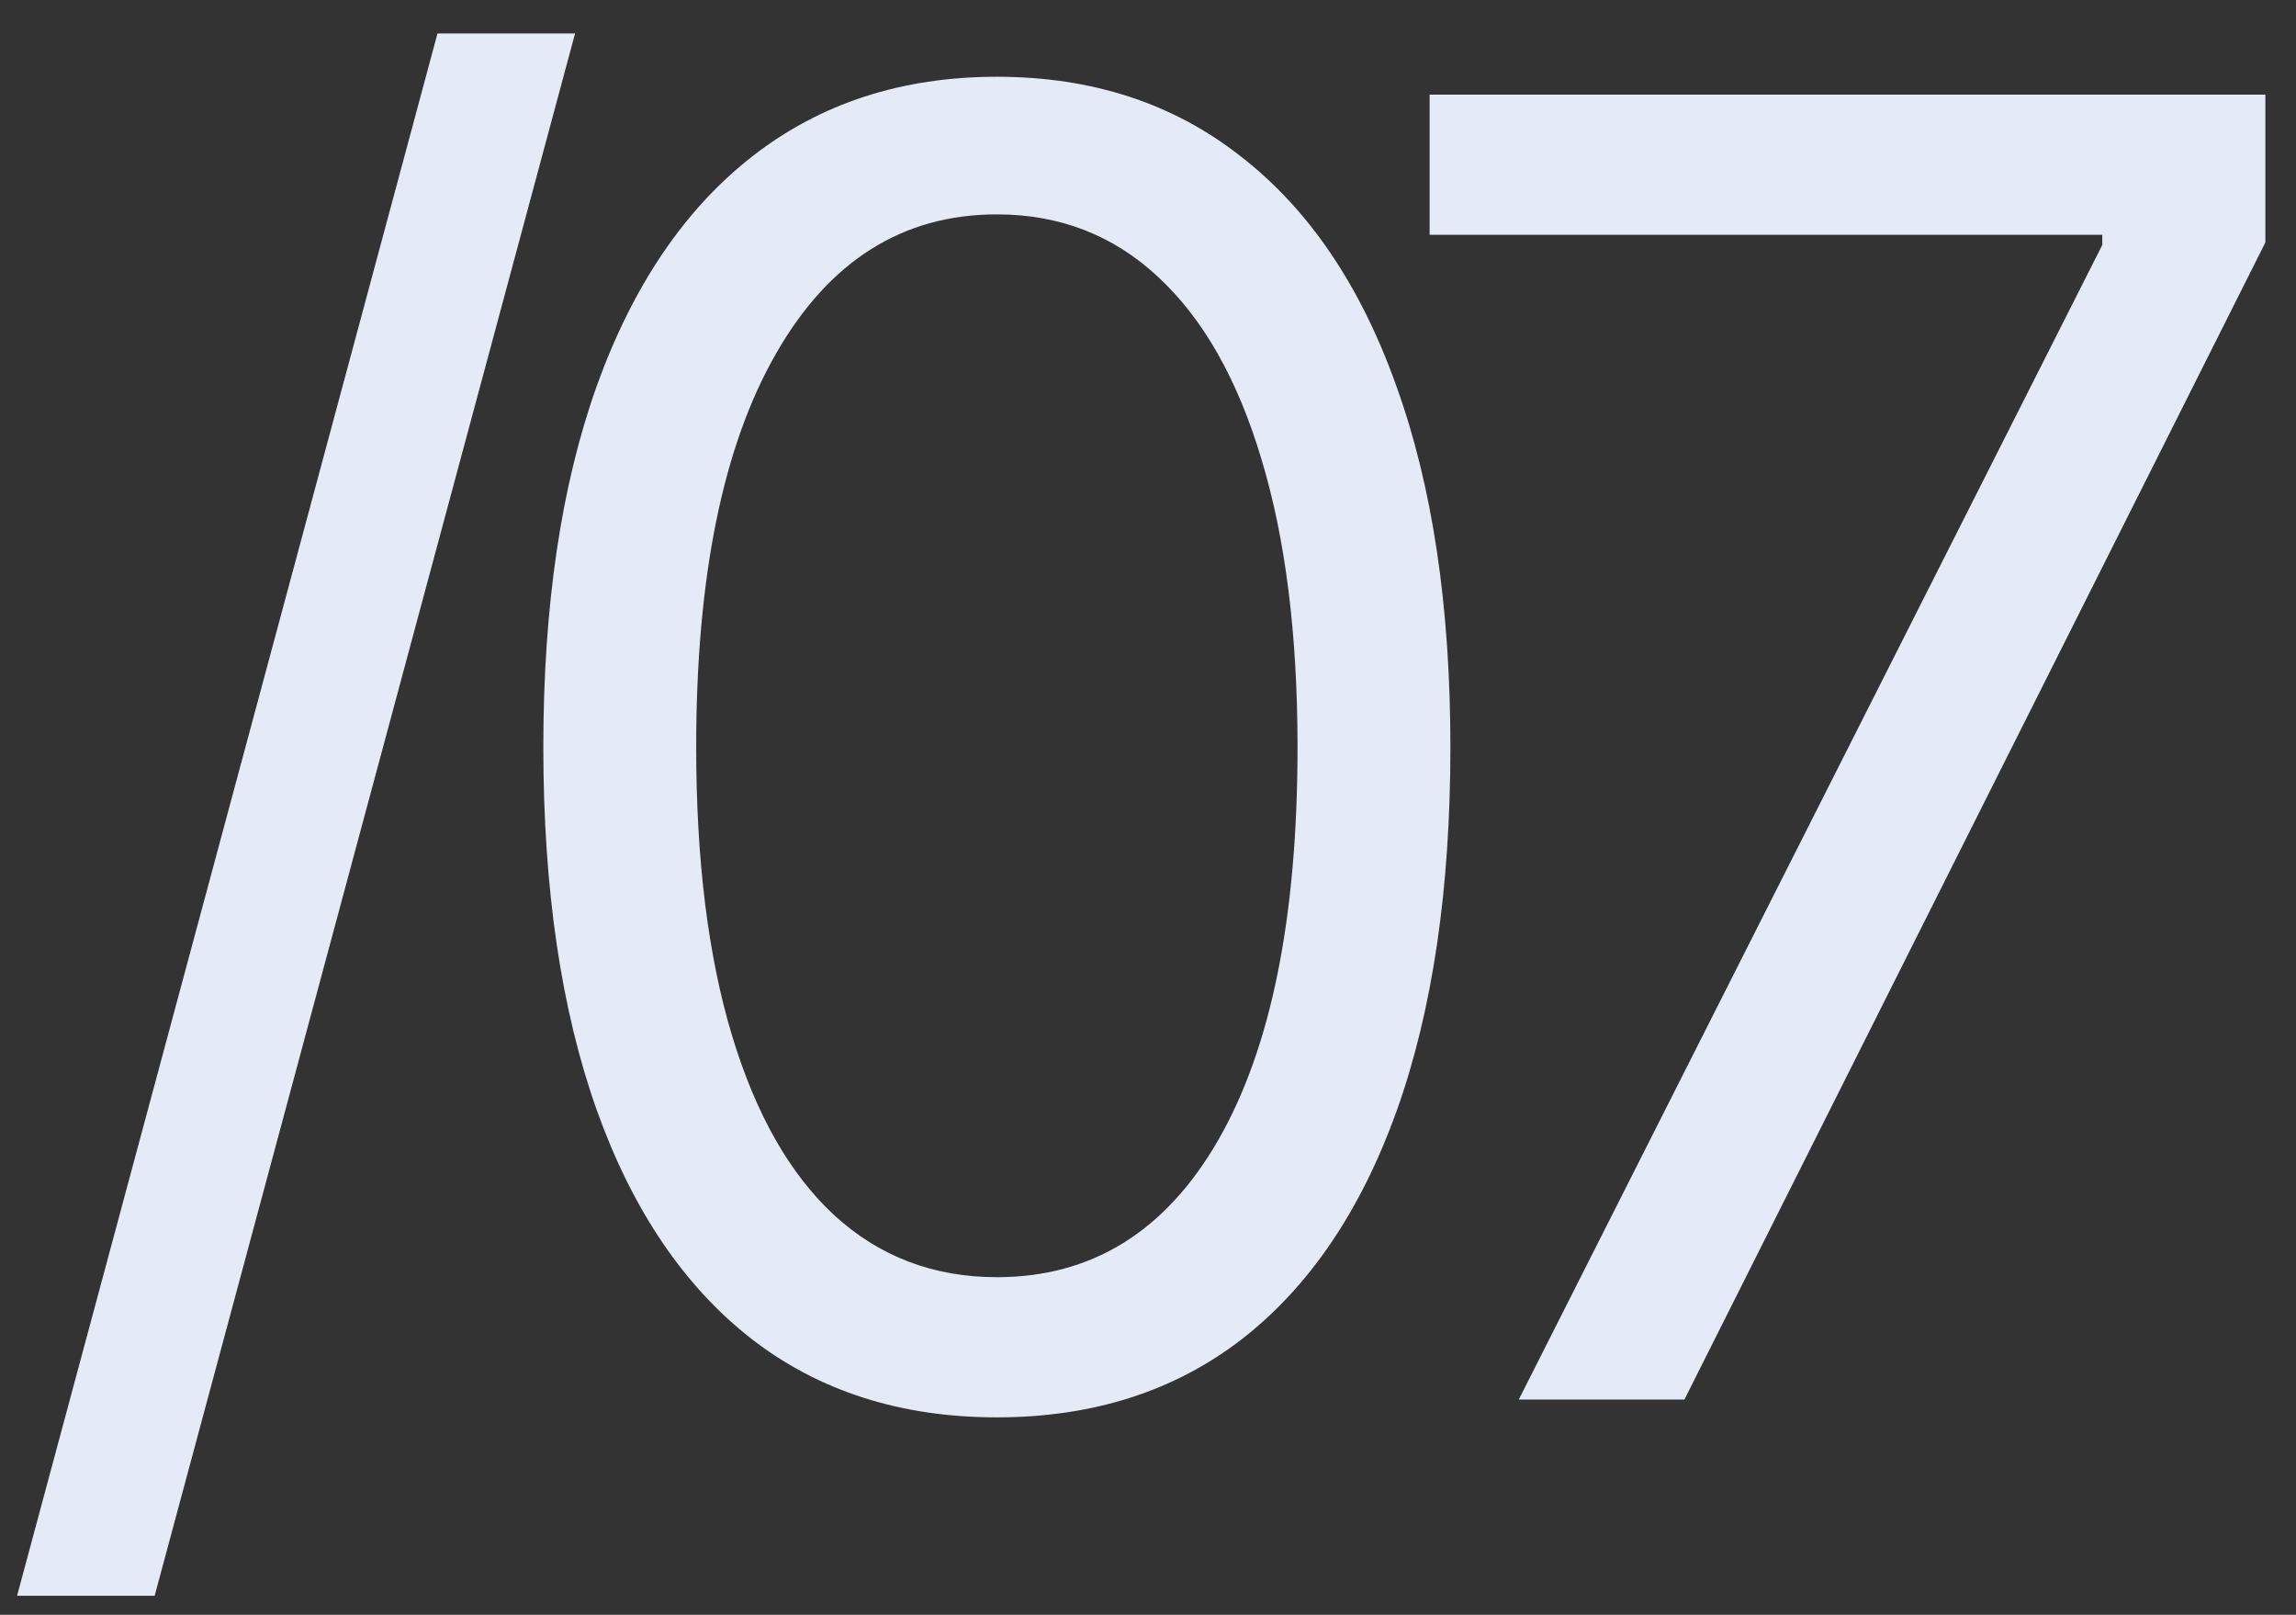
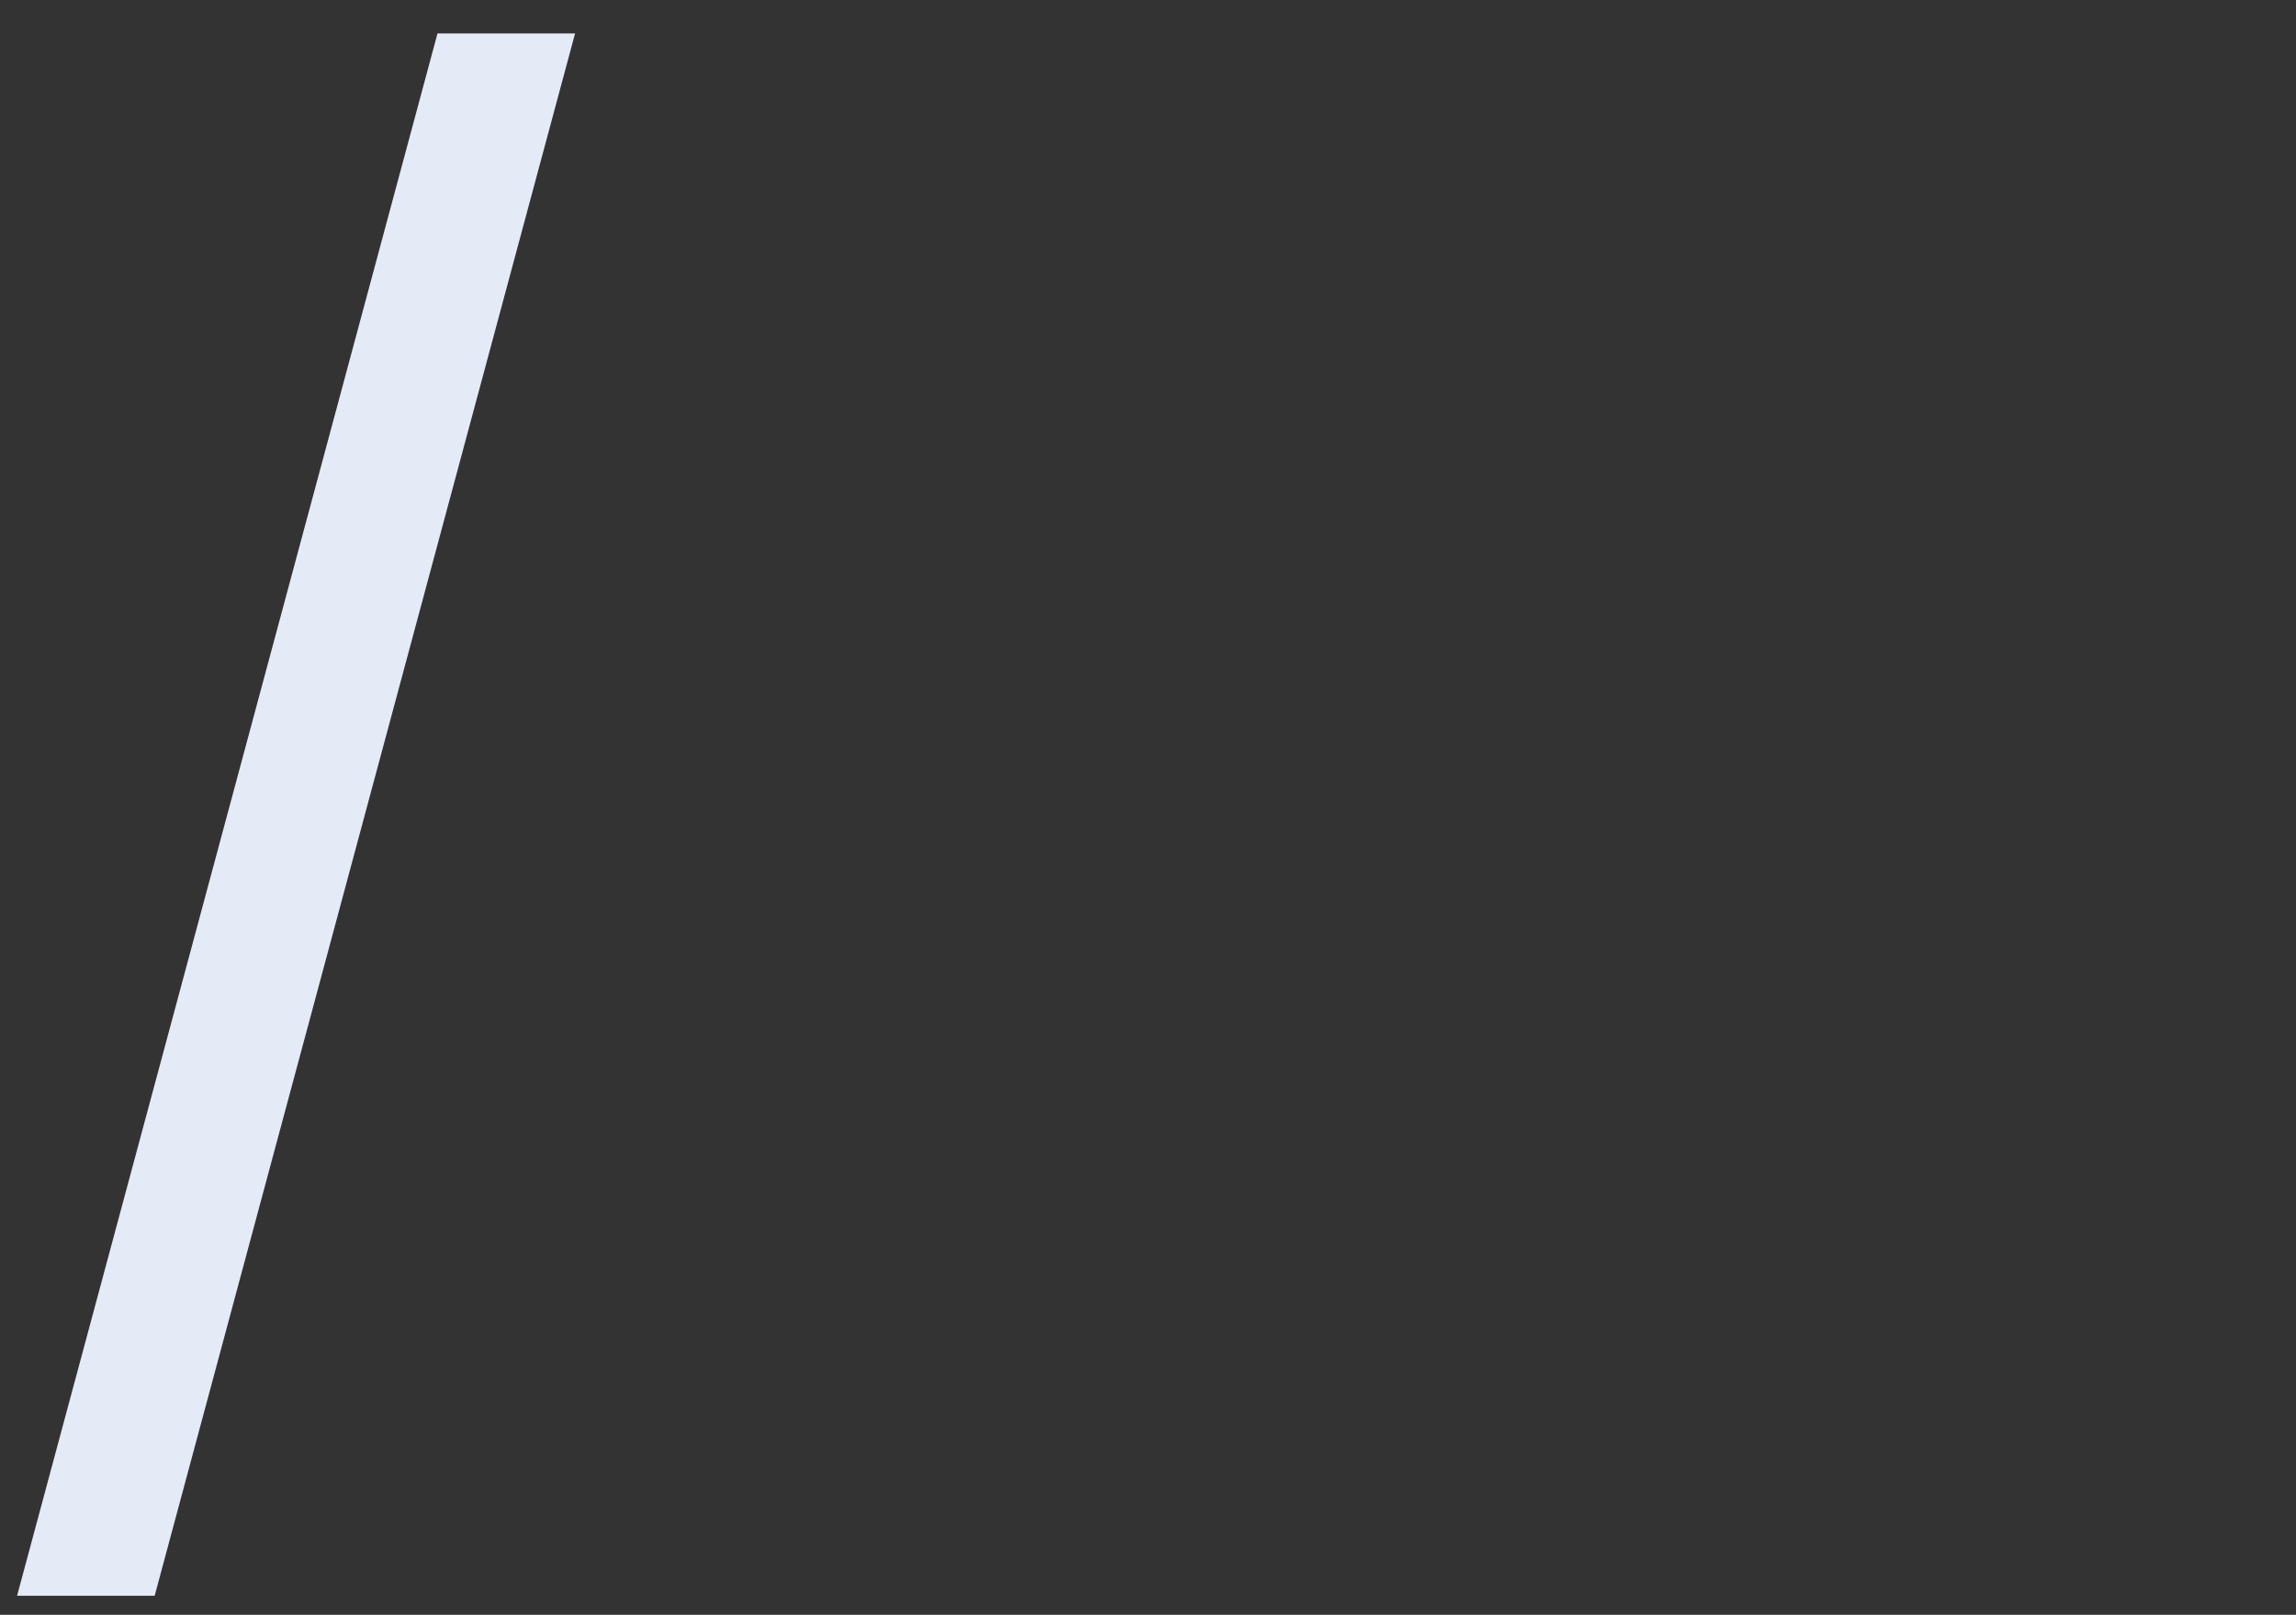
<svg xmlns="http://www.w3.org/2000/svg" width="64" height="45" viewBox="0 0 64 45" fill="none">
  <rect x="0" y="0" width="64" height="45" fill="#333333" stroke="none" />
  <path d="M16.03 0.932L4.311 44.469H0.476L12.195 0.932H16.03Z" fill="#E5EBF6" />
-   <path d="M27.787 39.497C25.112 39.497 22.833 38.769 20.951 37.313C19.069 35.846 17.631 33.721 16.636 30.939C15.642 28.145 15.145 24.772 15.145 20.818C15.145 16.888 15.642 13.533 16.636 10.751C17.643 7.957 19.087 5.827 20.969 4.359C22.863 2.879 25.136 2.139 27.787 2.139C30.439 2.139 32.705 2.879 34.587 4.359C36.481 5.827 37.925 7.957 38.92 10.751C39.926 13.533 40.429 16.888 40.429 20.818C40.429 24.772 39.932 28.145 38.938 30.939C37.943 33.721 36.505 35.846 34.623 37.313C32.741 38.769 30.462 39.497 27.787 39.497ZM27.787 35.591C30.439 35.591 32.498 34.313 33.966 31.756C35.434 29.199 36.168 25.553 36.168 20.818C36.168 17.67 35.83 14.989 35.156 12.775C34.493 10.561 33.534 8.875 32.279 7.715C31.036 6.555 29.539 5.974 27.787 5.974C25.159 5.974 23.105 7.271 21.626 9.863C20.146 12.444 19.406 16.095 19.406 20.818C19.406 23.967 19.738 26.642 20.401 28.844C21.064 31.046 22.016 32.721 23.259 33.869C24.514 35.017 26.023 35.591 27.787 35.591Z" fill="#E5EBF6" />
-   <path d="M42.336 39L58.6 6.827V6.543H39.85V2.636H63.146V6.756L46.953 39H42.336Z" fill="#E5EBF6" />
</svg>